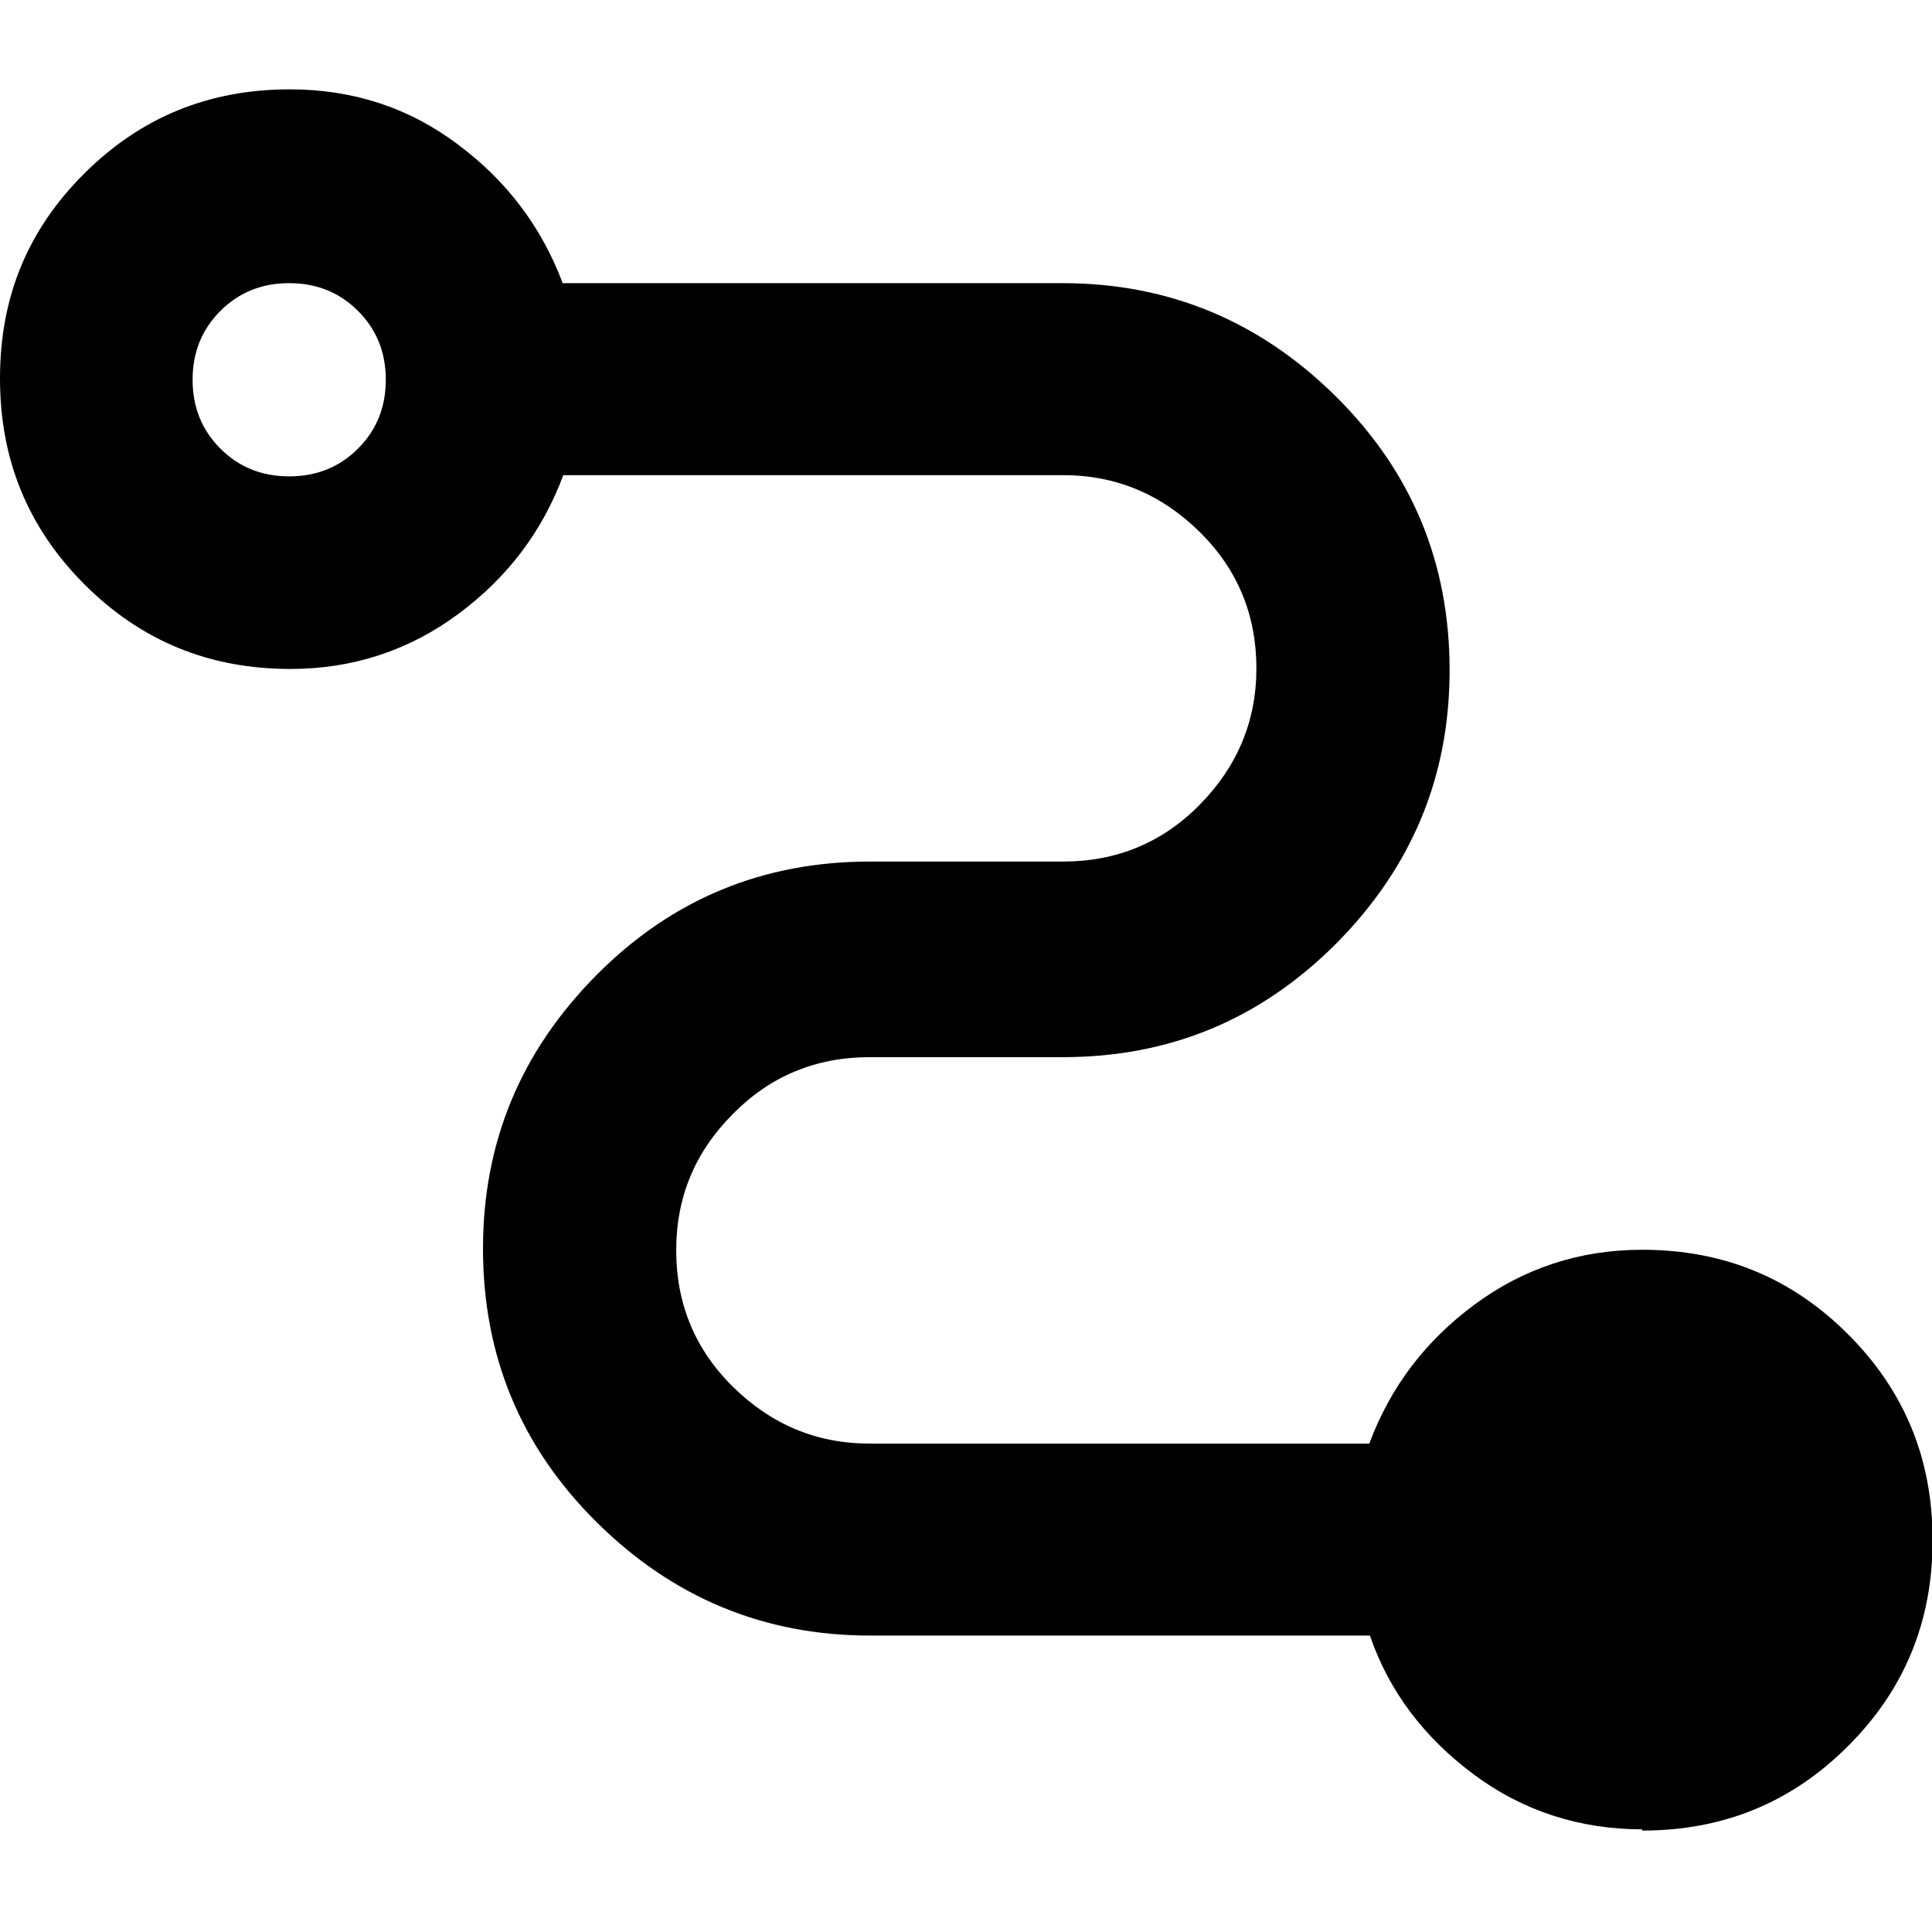
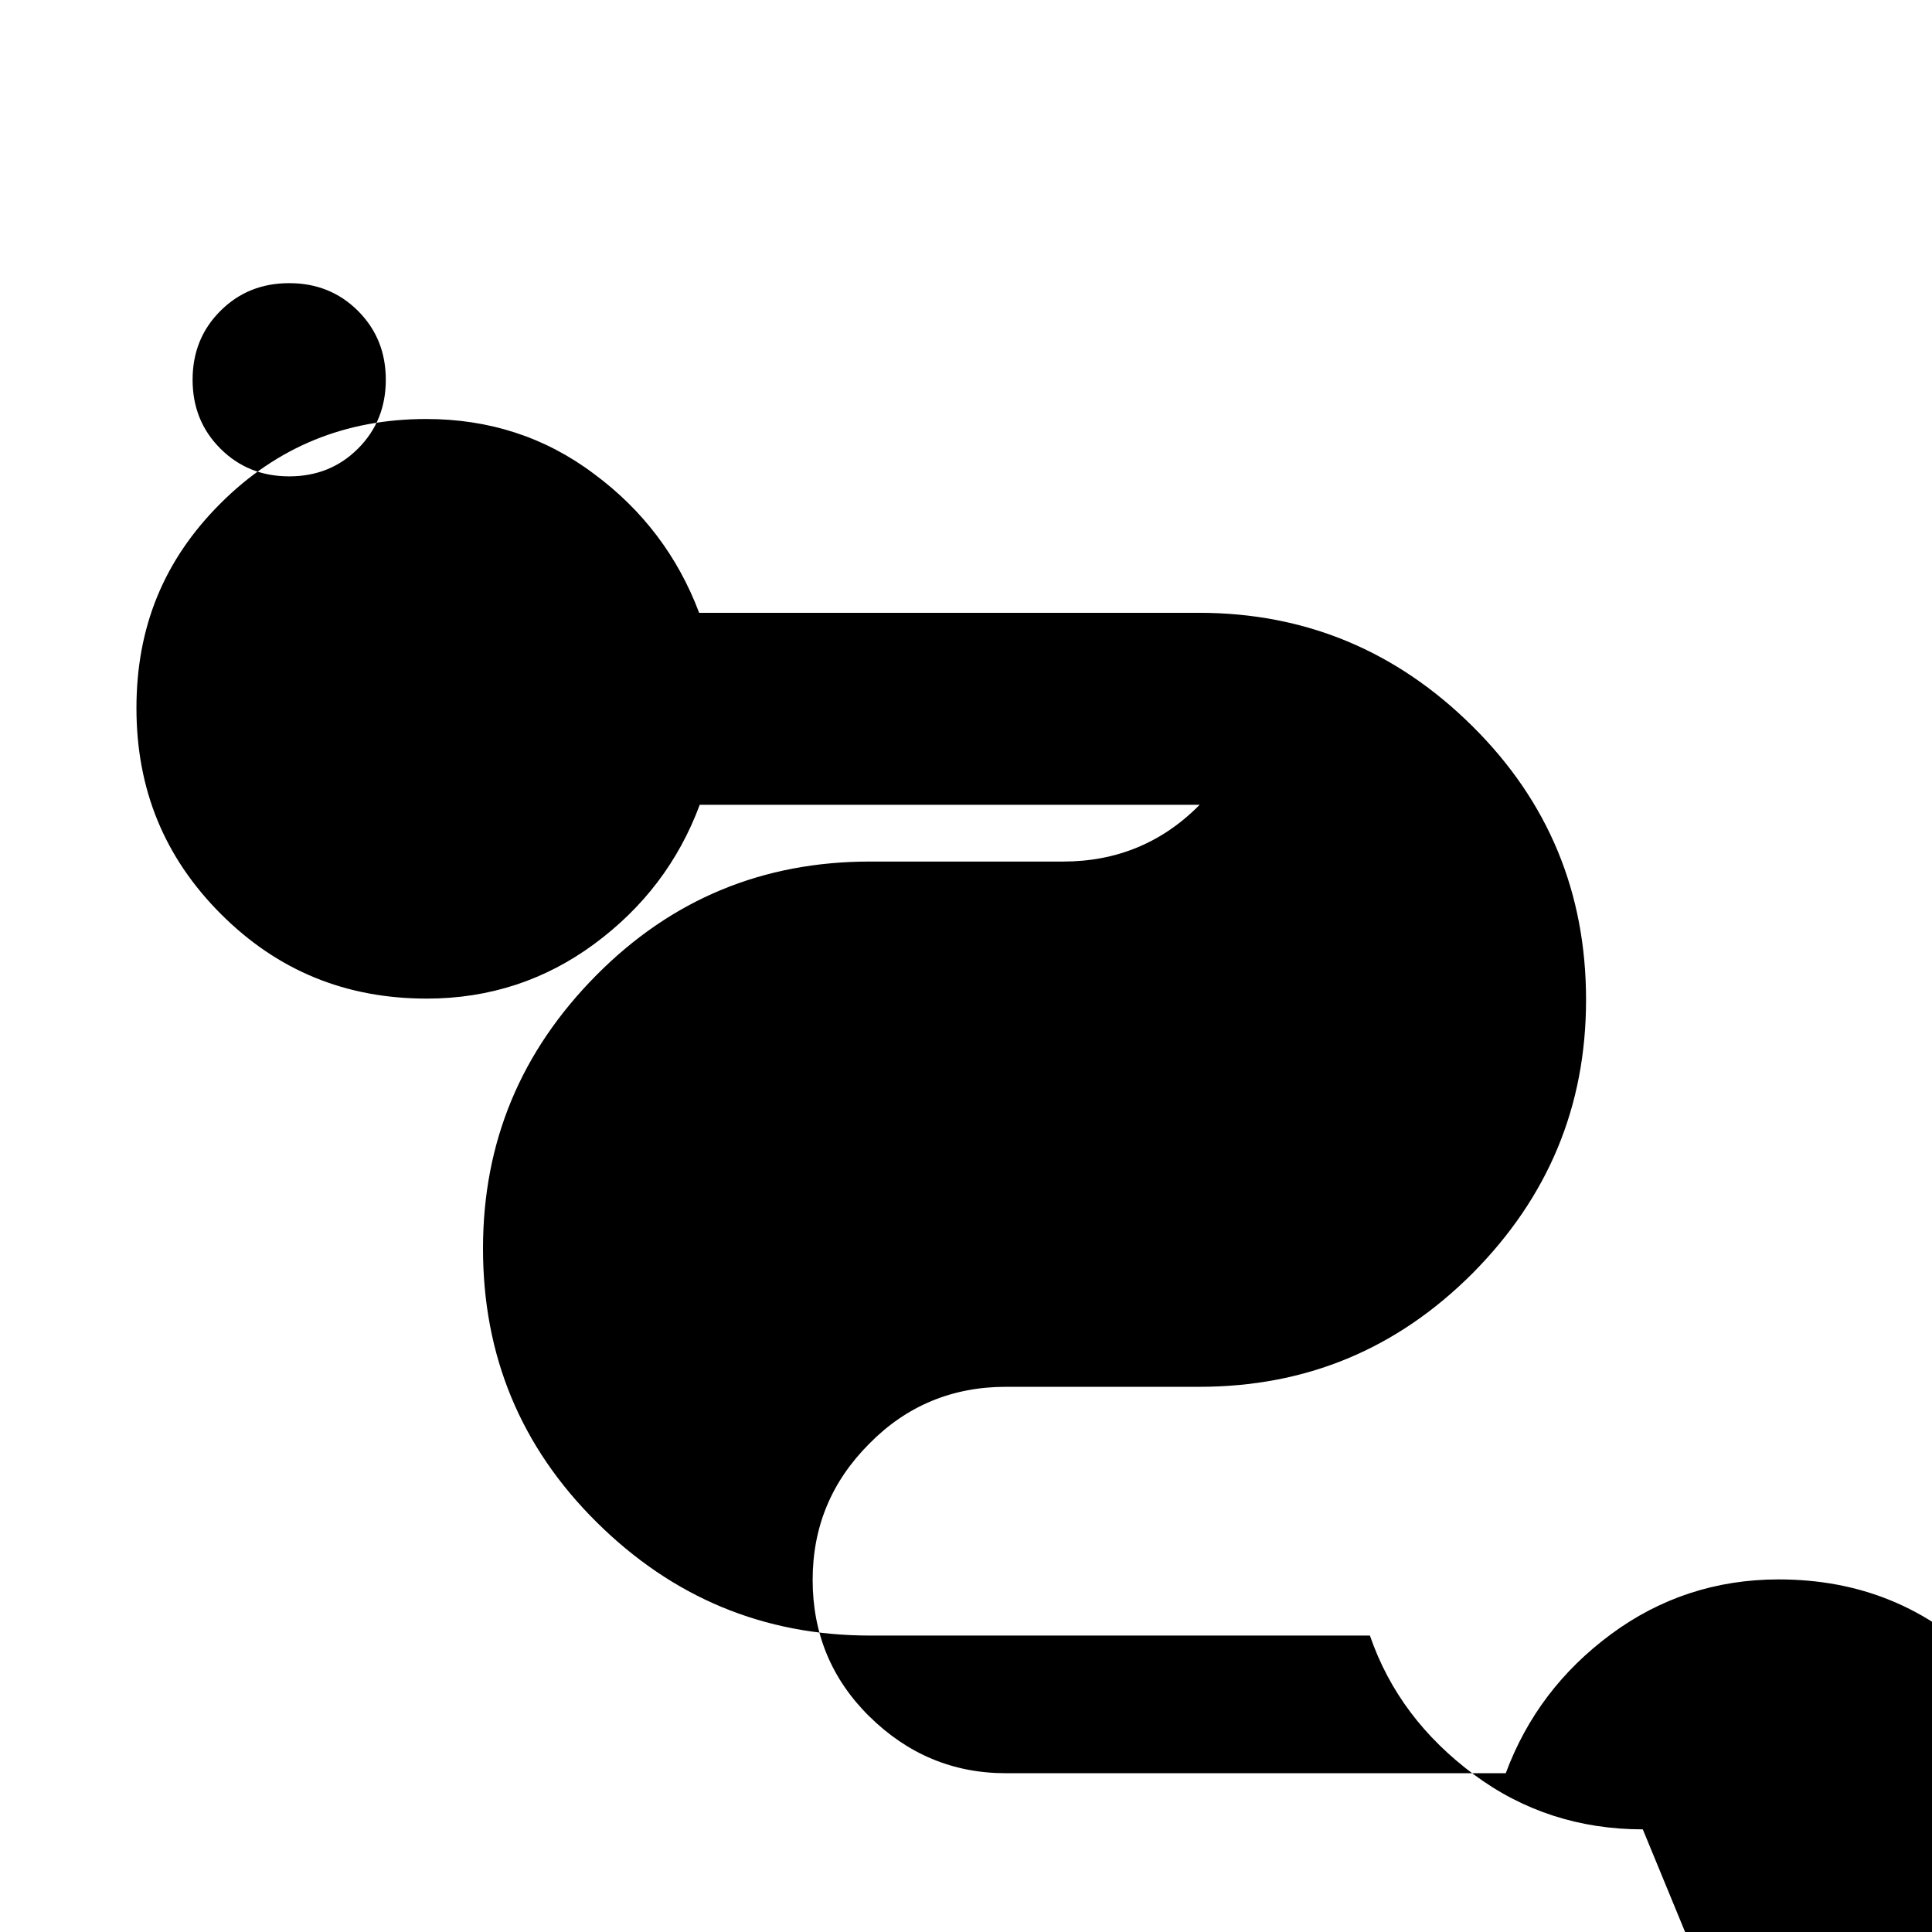
<svg xmlns="http://www.w3.org/2000/svg" id="Layer_1" version="1.1" viewBox="0 0 32 32">
-   <path d="M27.21,30.3c-1.04,0-1.98-.3-2.8-.91s-1.4-1.37-1.72-2.3h-8.28c-1.76,0-3.27-.63-4.53-1.88s-1.88-2.76-1.88-4.53.63-3.27,1.88-4.53,2.76-1.88,4.53-1.88h3.2c.88,0,1.64-.31,2.26-.94s.94-1.38.94-2.26-.31-1.64-.94-2.26-1.38-.94-2.26-.94h-8.28c-.35.94-.93,1.7-1.74,2.3-.81.6-1.74.91-2.78.91-1.34,0-2.47-.46-3.41-1.4-.94-.94-1.4-2.07-1.4-3.41s.45-2.45,1.39-3.39c.94-.94,2.07-1.4,3.41-1.4,1.04,0,1.97.3,2.78.91.81.6,1.39,1.37,1.74,2.3h8.28c1.76,0,3.27.63,4.53,1.88s1.88,2.76,1.88,4.53-.63,3.27-1.88,4.53c-1.26,1.26-2.76,1.88-4.53,1.88h-3.2c-.88,0-1.64.31-2.26.94-.63.63-.94,1.38-.94,2.26s.31,1.64.94,2.26,1.38.94,2.26.94h8.28c.35-.94.93-1.7,1.74-2.3s1.74-.91,2.78-.91c1.34,0,2.47.46,3.41,1.4s1.4,2.07,1.4,3.41-.46,2.47-1.4,3.41-2.07,1.4-3.41,1.4v-.02ZM4.79,7.89c.45,0,.83-.15,1.14-.46s.46-.69.46-1.14-.15-.83-.46-1.14-.69-.46-1.14-.46-.83.15-1.14.46-.46.69-.46,1.14.15.83.46,1.14.69.46,1.14.46Z" />
+   <path d="M27.21,30.3c-1.04,0-1.98-.3-2.8-.91s-1.4-1.37-1.72-2.3h-8.28c-1.76,0-3.27-.63-4.53-1.88s-1.88-2.76-1.88-4.53.63-3.27,1.88-4.53,2.76-1.88,4.53-1.88h3.2c.88,0,1.64-.31,2.26-.94h-8.28c-.35.94-.93,1.7-1.74,2.3-.81.6-1.74.91-2.78.91-1.34,0-2.47-.46-3.41-1.4-.94-.94-1.4-2.07-1.4-3.41s.45-2.45,1.39-3.39c.94-.94,2.07-1.4,3.41-1.4,1.04,0,1.97.3,2.78.91.81.6,1.39,1.37,1.74,2.3h8.28c1.76,0,3.27.63,4.53,1.88s1.88,2.76,1.88,4.53-.63,3.27-1.88,4.53c-1.26,1.26-2.76,1.88-4.53,1.88h-3.2c-.88,0-1.64.31-2.26.94-.63.63-.94,1.38-.94,2.26s.31,1.64.94,2.26,1.38.94,2.26.94h8.28c.35-.94.93-1.7,1.74-2.3s1.74-.91,2.78-.91c1.34,0,2.47.46,3.41,1.4s1.4,2.07,1.4,3.41-.46,2.47-1.4,3.41-2.07,1.4-3.41,1.4v-.02ZM4.79,7.89c.45,0,.83-.15,1.14-.46s.46-.69.46-1.14-.15-.83-.46-1.14-.69-.46-1.14-.46-.83.15-1.14.46-.46.69-.46,1.14.15.83.46,1.14.69.46,1.14.46Z" />
</svg>